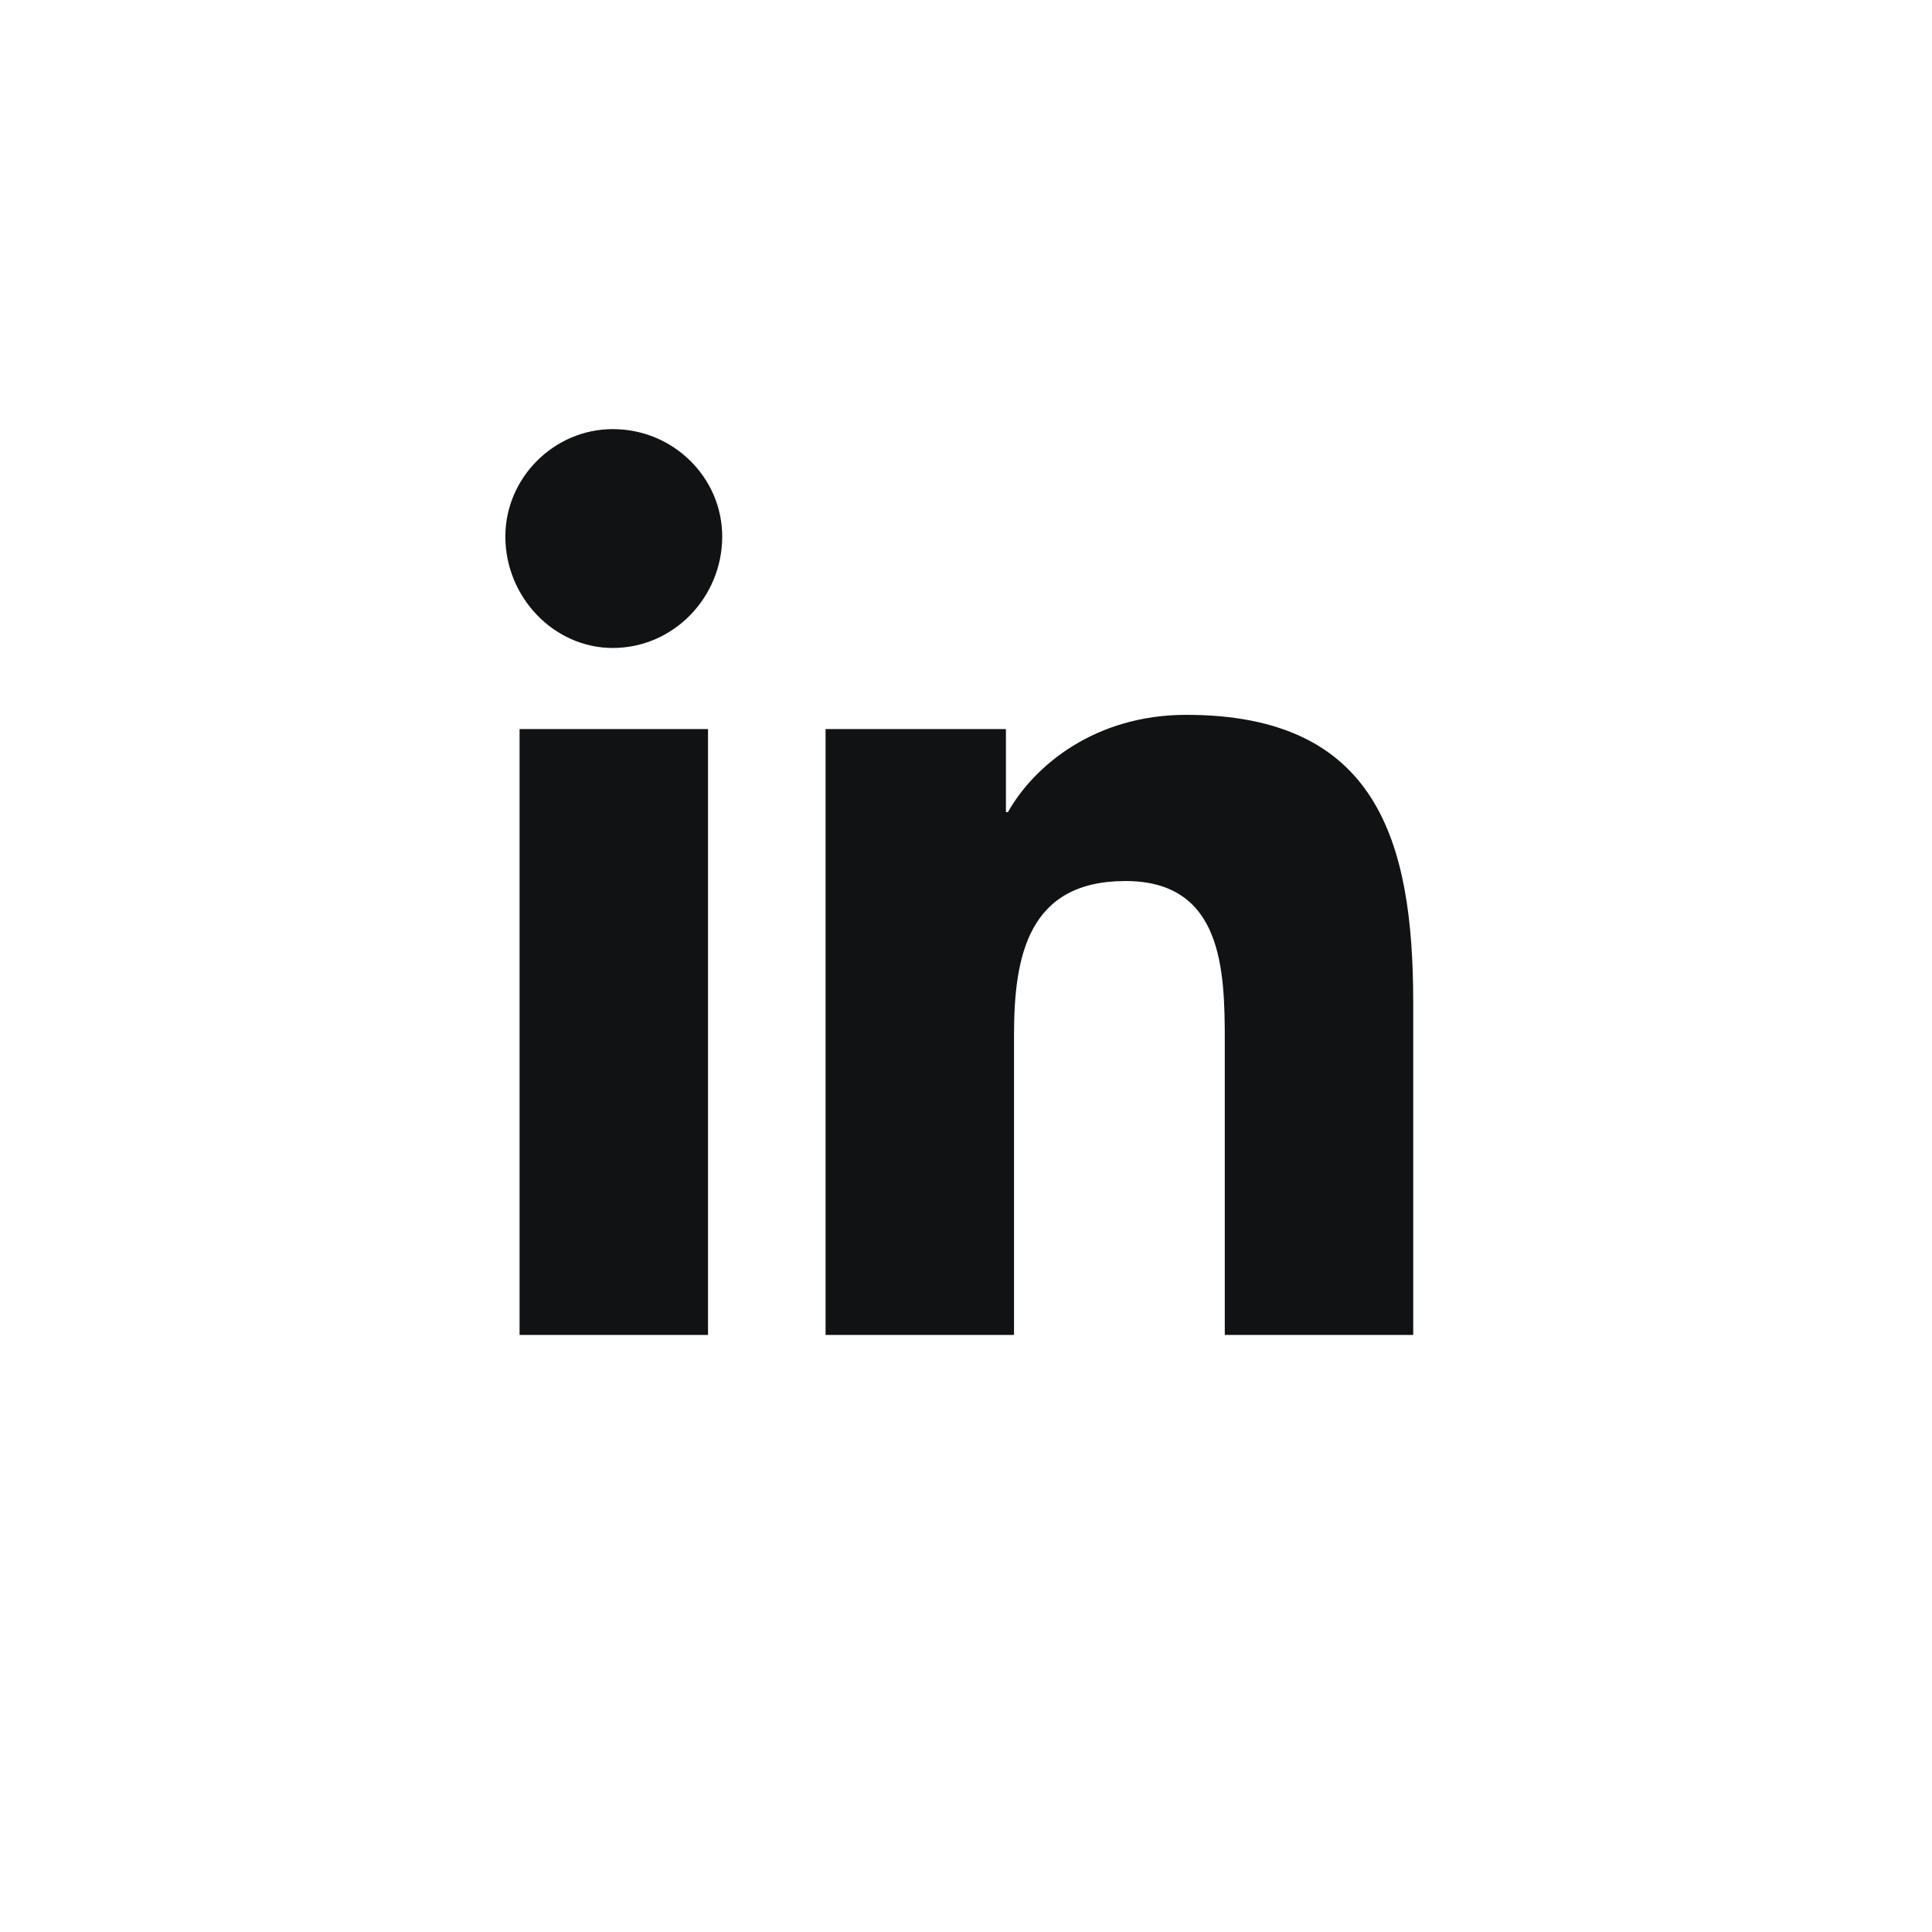
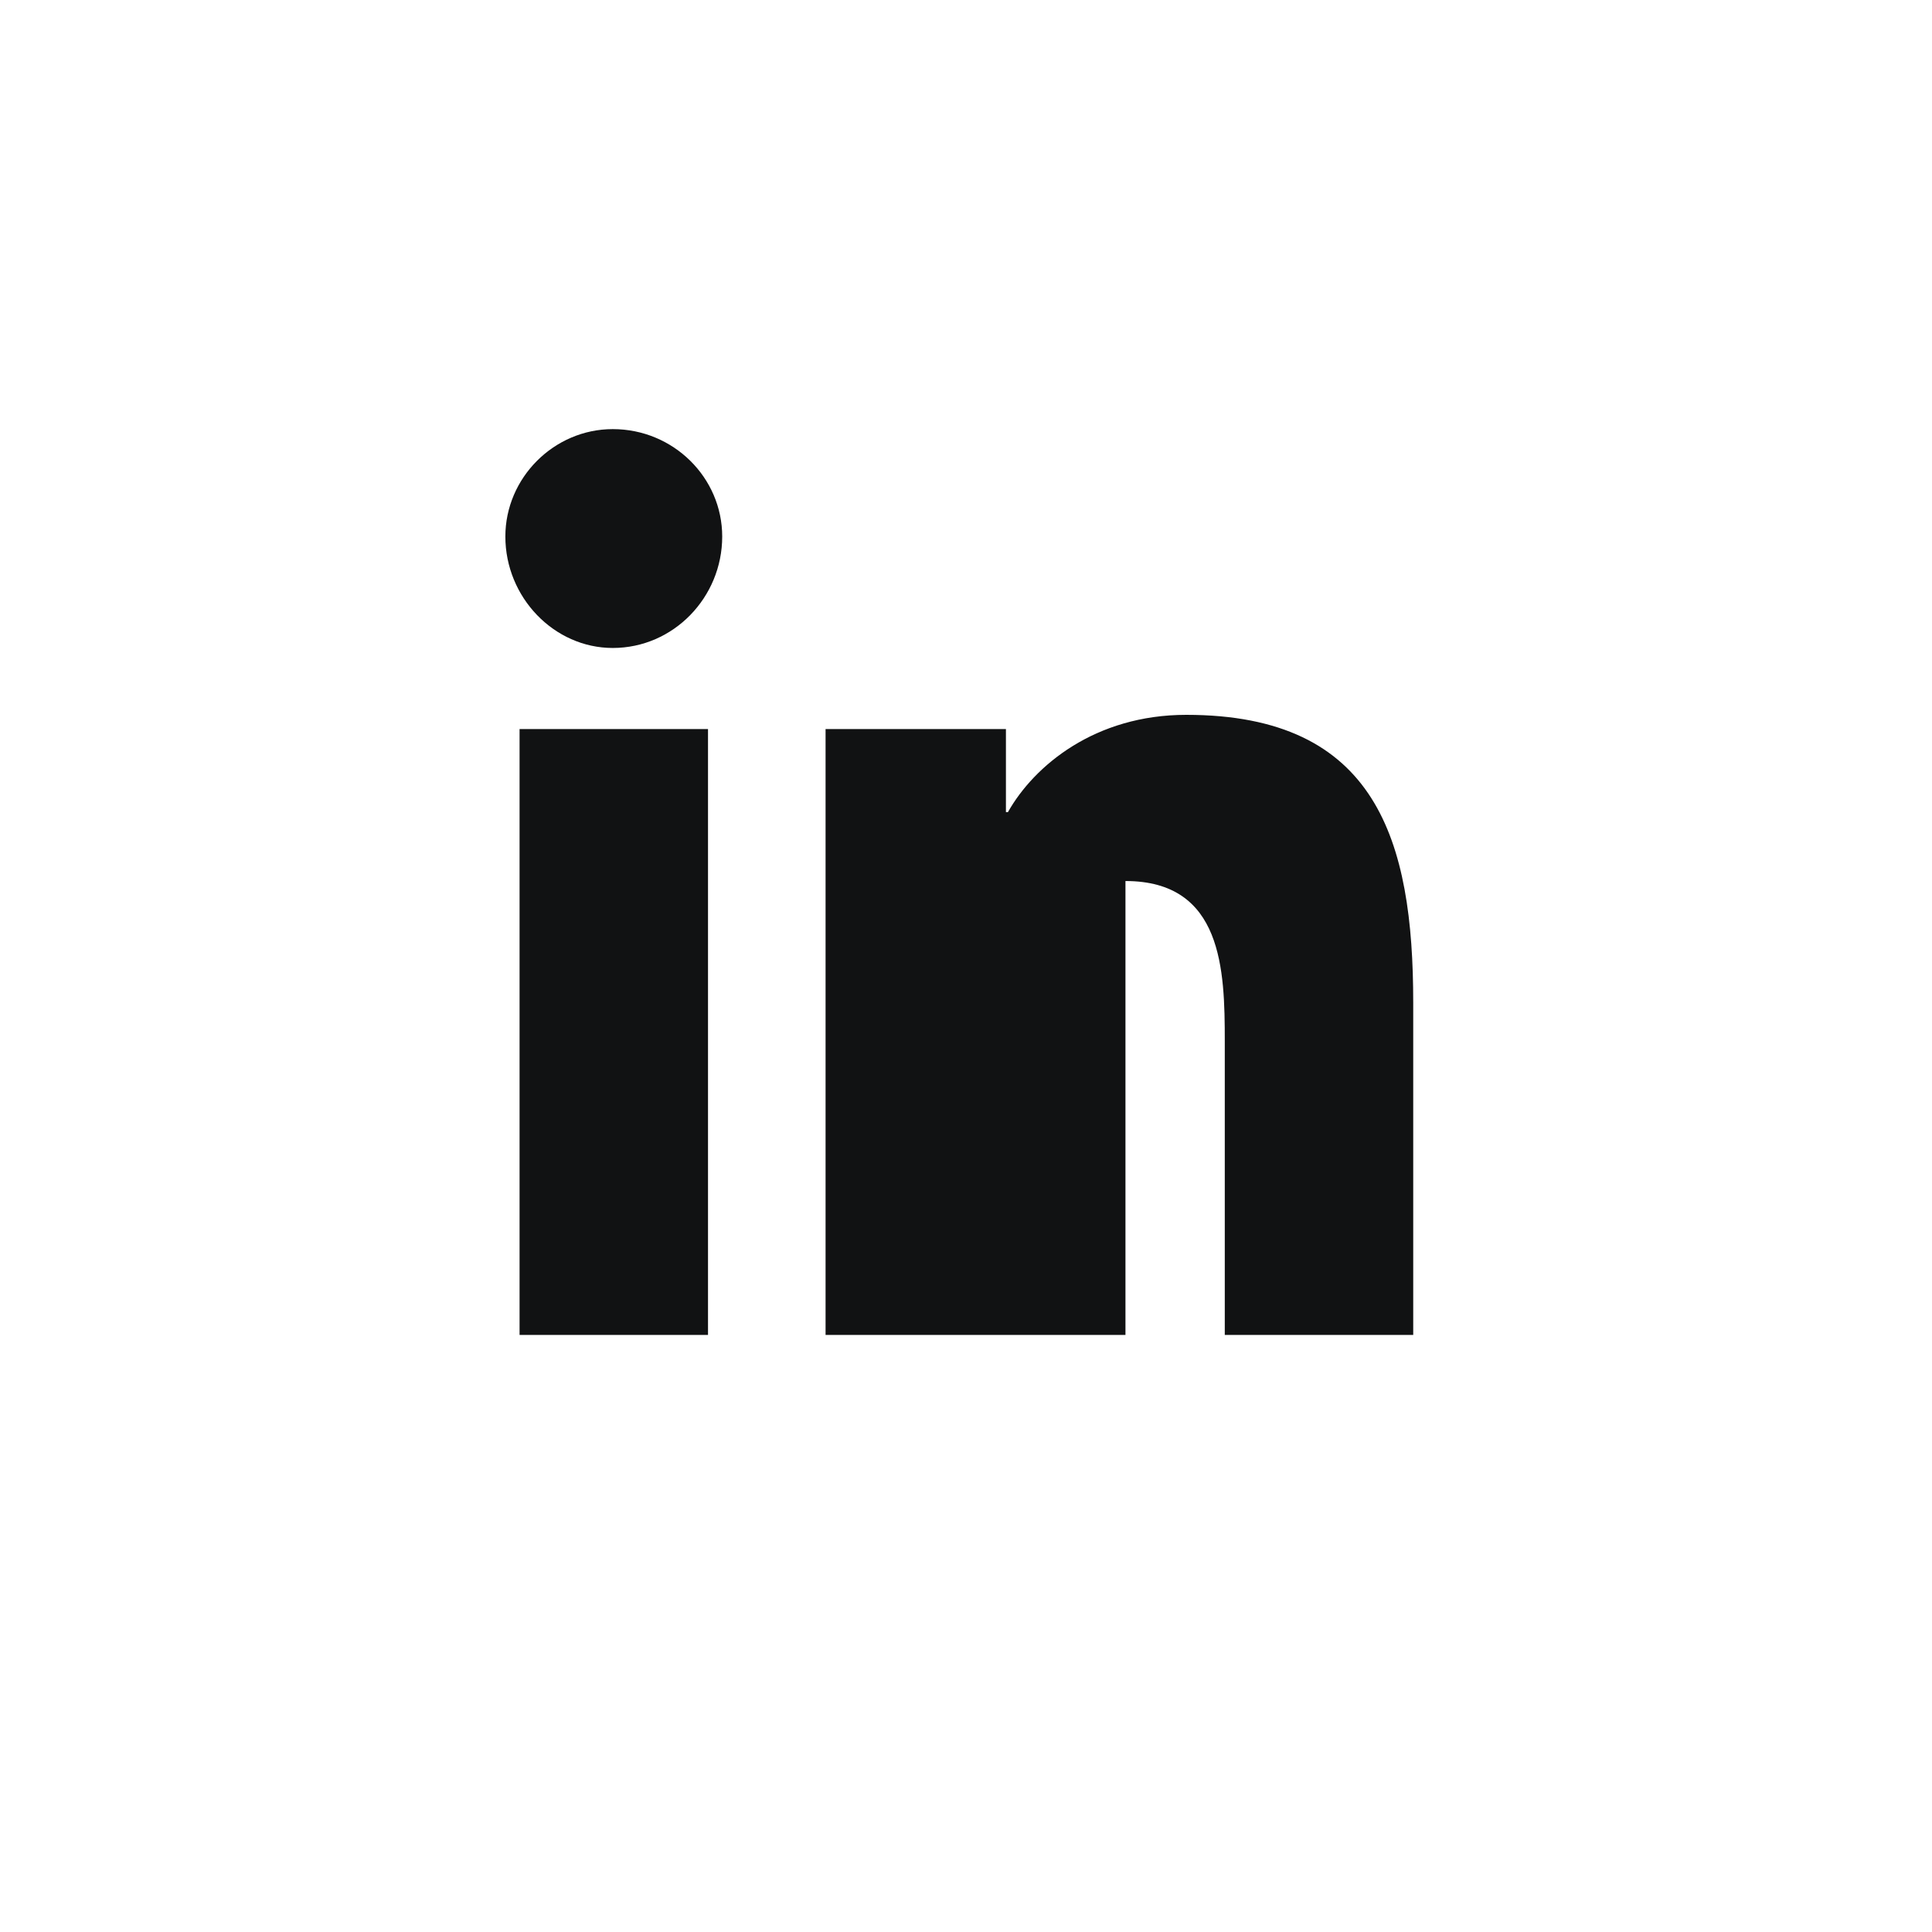
<svg xmlns="http://www.w3.org/2000/svg" width="54" height="54" viewBox="0 0 54 54" fill="none">
-   <path d="M19.789 37.312H14.522V20.377H19.789V37.312ZM17.127 18.111C15.485 18.111 14.125 16.695 14.125 14.996C14.125 13.354 15.485 11.994 17.127 11.994C18.826 11.994 20.186 13.354 20.186 14.996C20.186 16.695 18.826 18.111 17.127 18.111ZM39.444 37.312H34.233V29.1C34.233 27.117 34.176 24.625 31.457 24.625C28.738 24.625 28.342 26.721 28.342 28.93V37.312H23.075V20.377H28.116V22.699H28.172C28.908 21.396 30.608 19.98 33.157 19.98C38.481 19.98 39.5 23.492 39.5 28.023V37.312H39.444Z" fill="#111213" />
+   <path d="M19.789 37.312H14.522V20.377H19.789V37.312ZM17.127 18.111C15.485 18.111 14.125 16.695 14.125 14.996C14.125 13.354 15.485 11.994 17.127 11.994C18.826 11.994 20.186 13.354 20.186 14.996C20.186 16.695 18.826 18.111 17.127 18.111ZM39.444 37.312H34.233V29.1C34.233 27.117 34.176 24.625 31.457 24.625V37.312H23.075V20.377H28.116V22.699H28.172C28.908 21.396 30.608 19.98 33.157 19.98C38.481 19.98 39.5 23.492 39.5 28.023V37.312H39.444Z" fill="#111213" />
</svg>